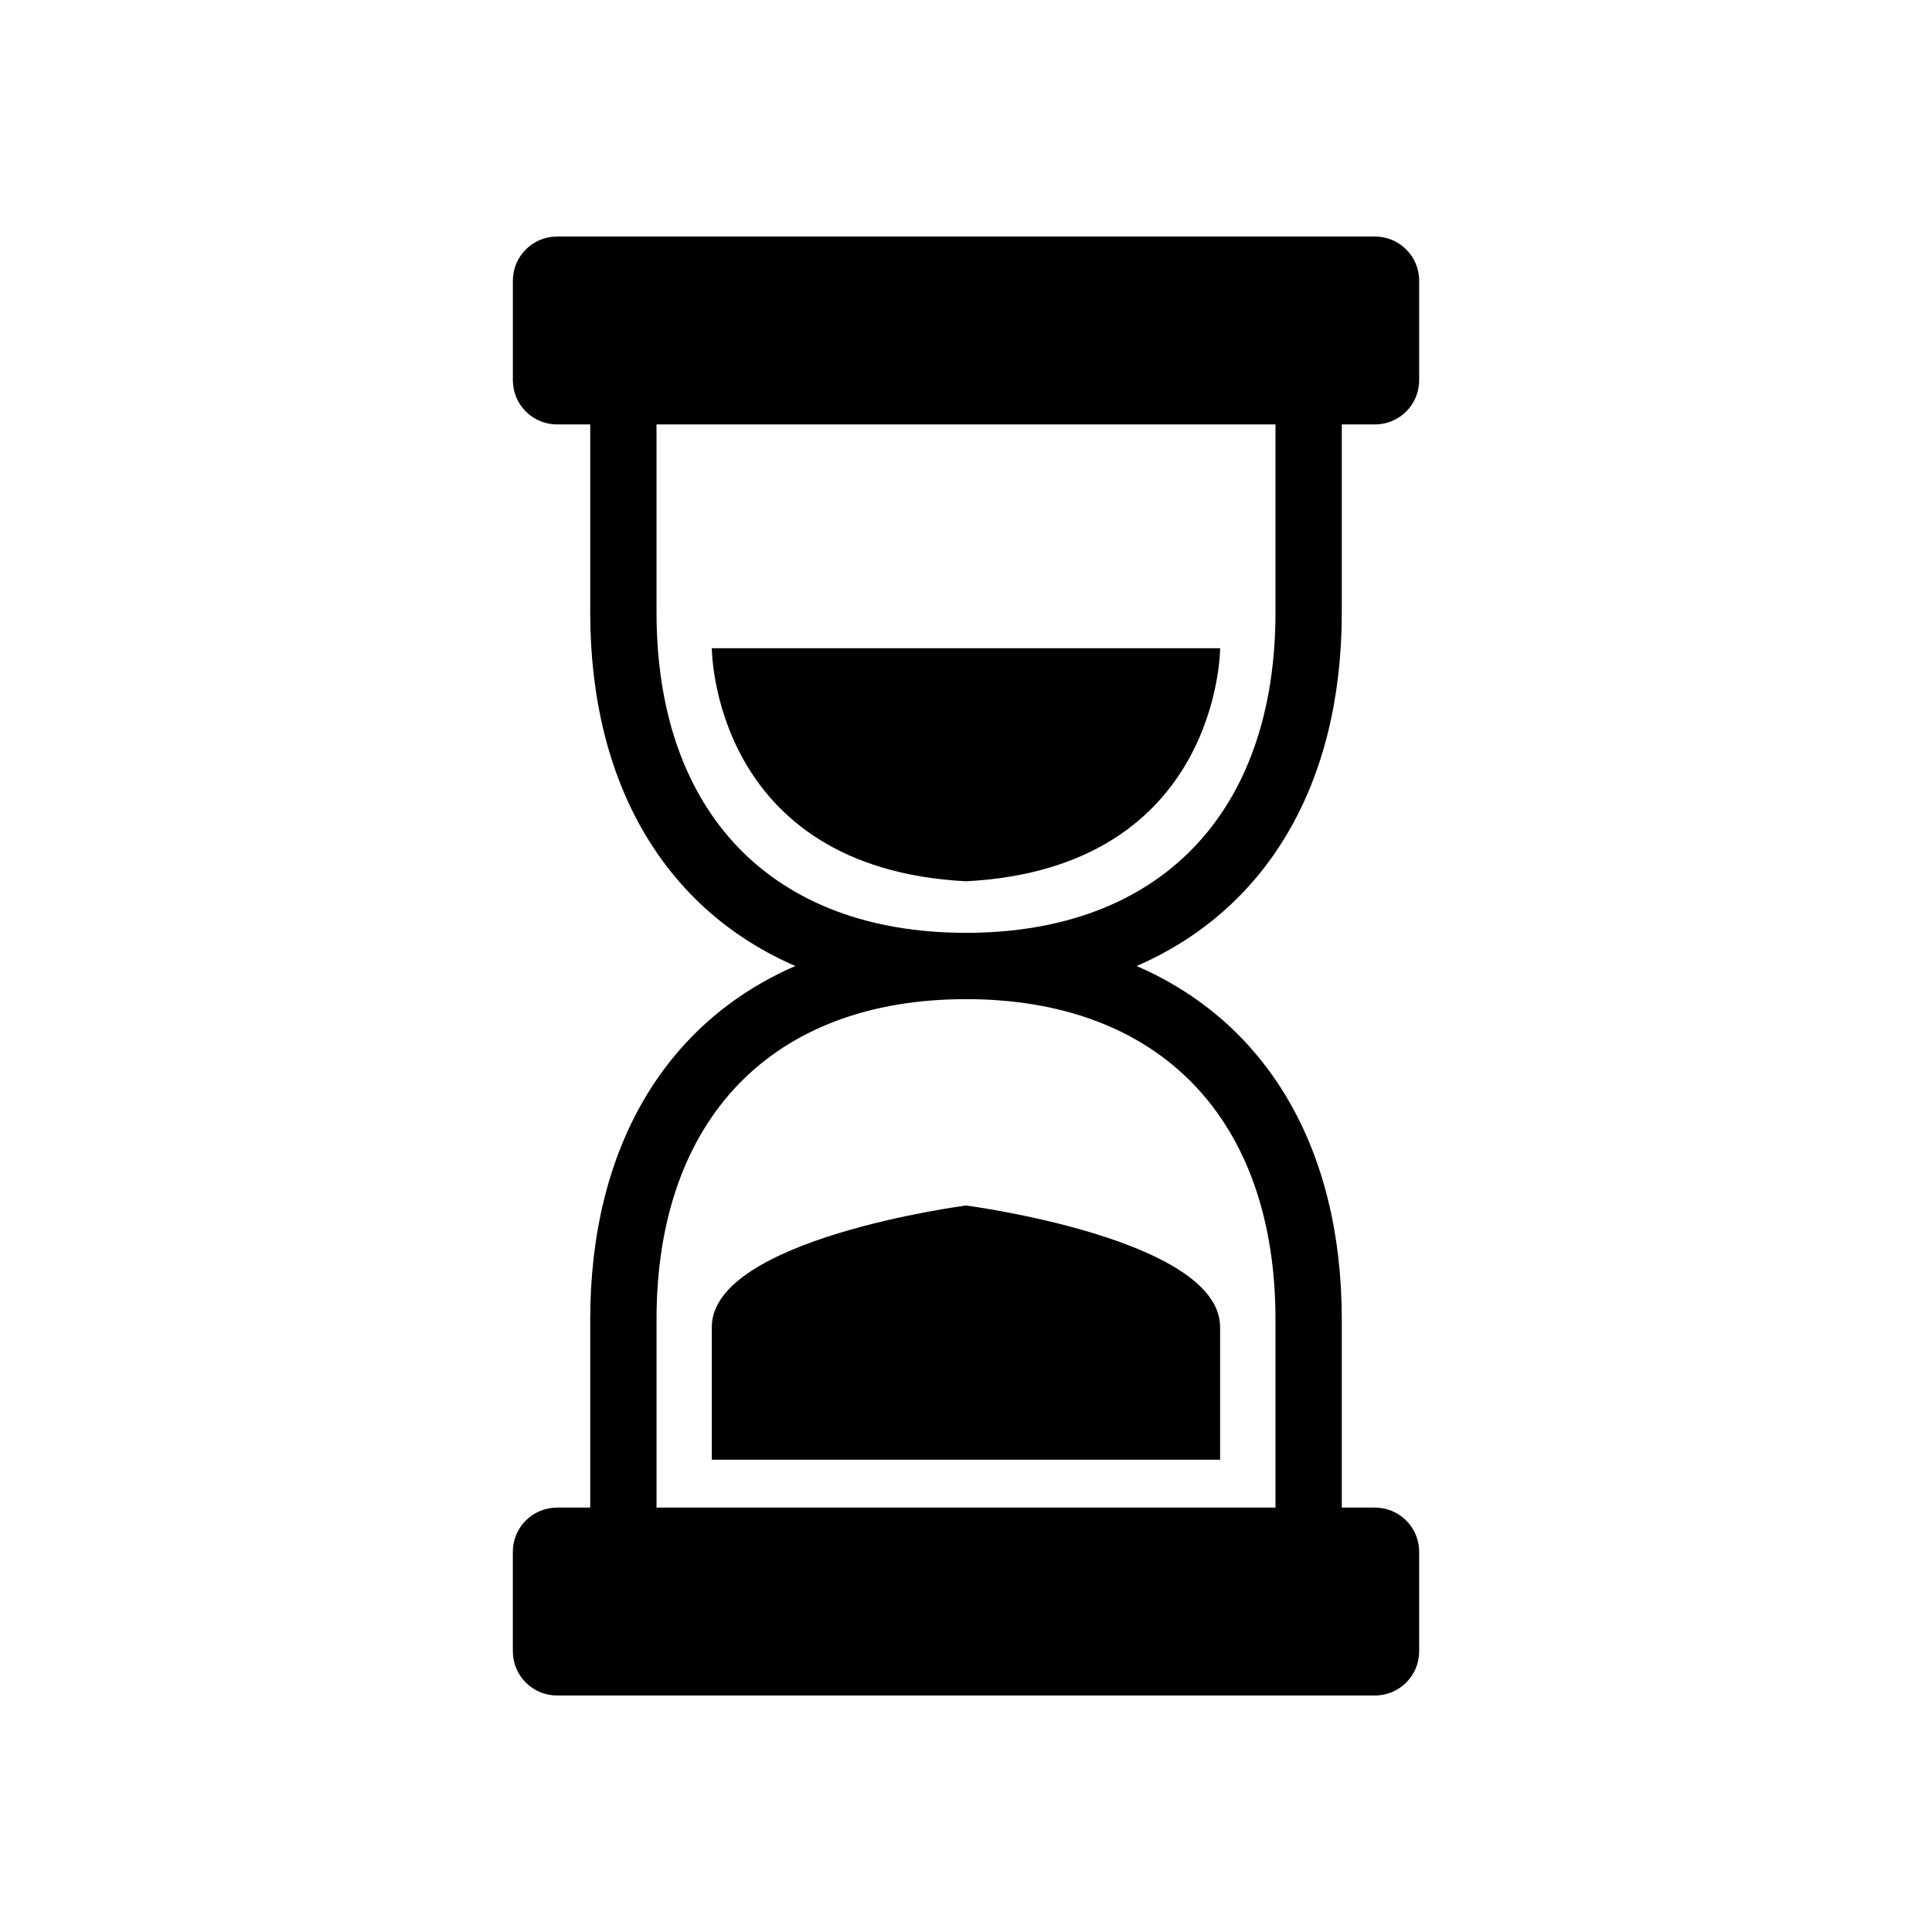
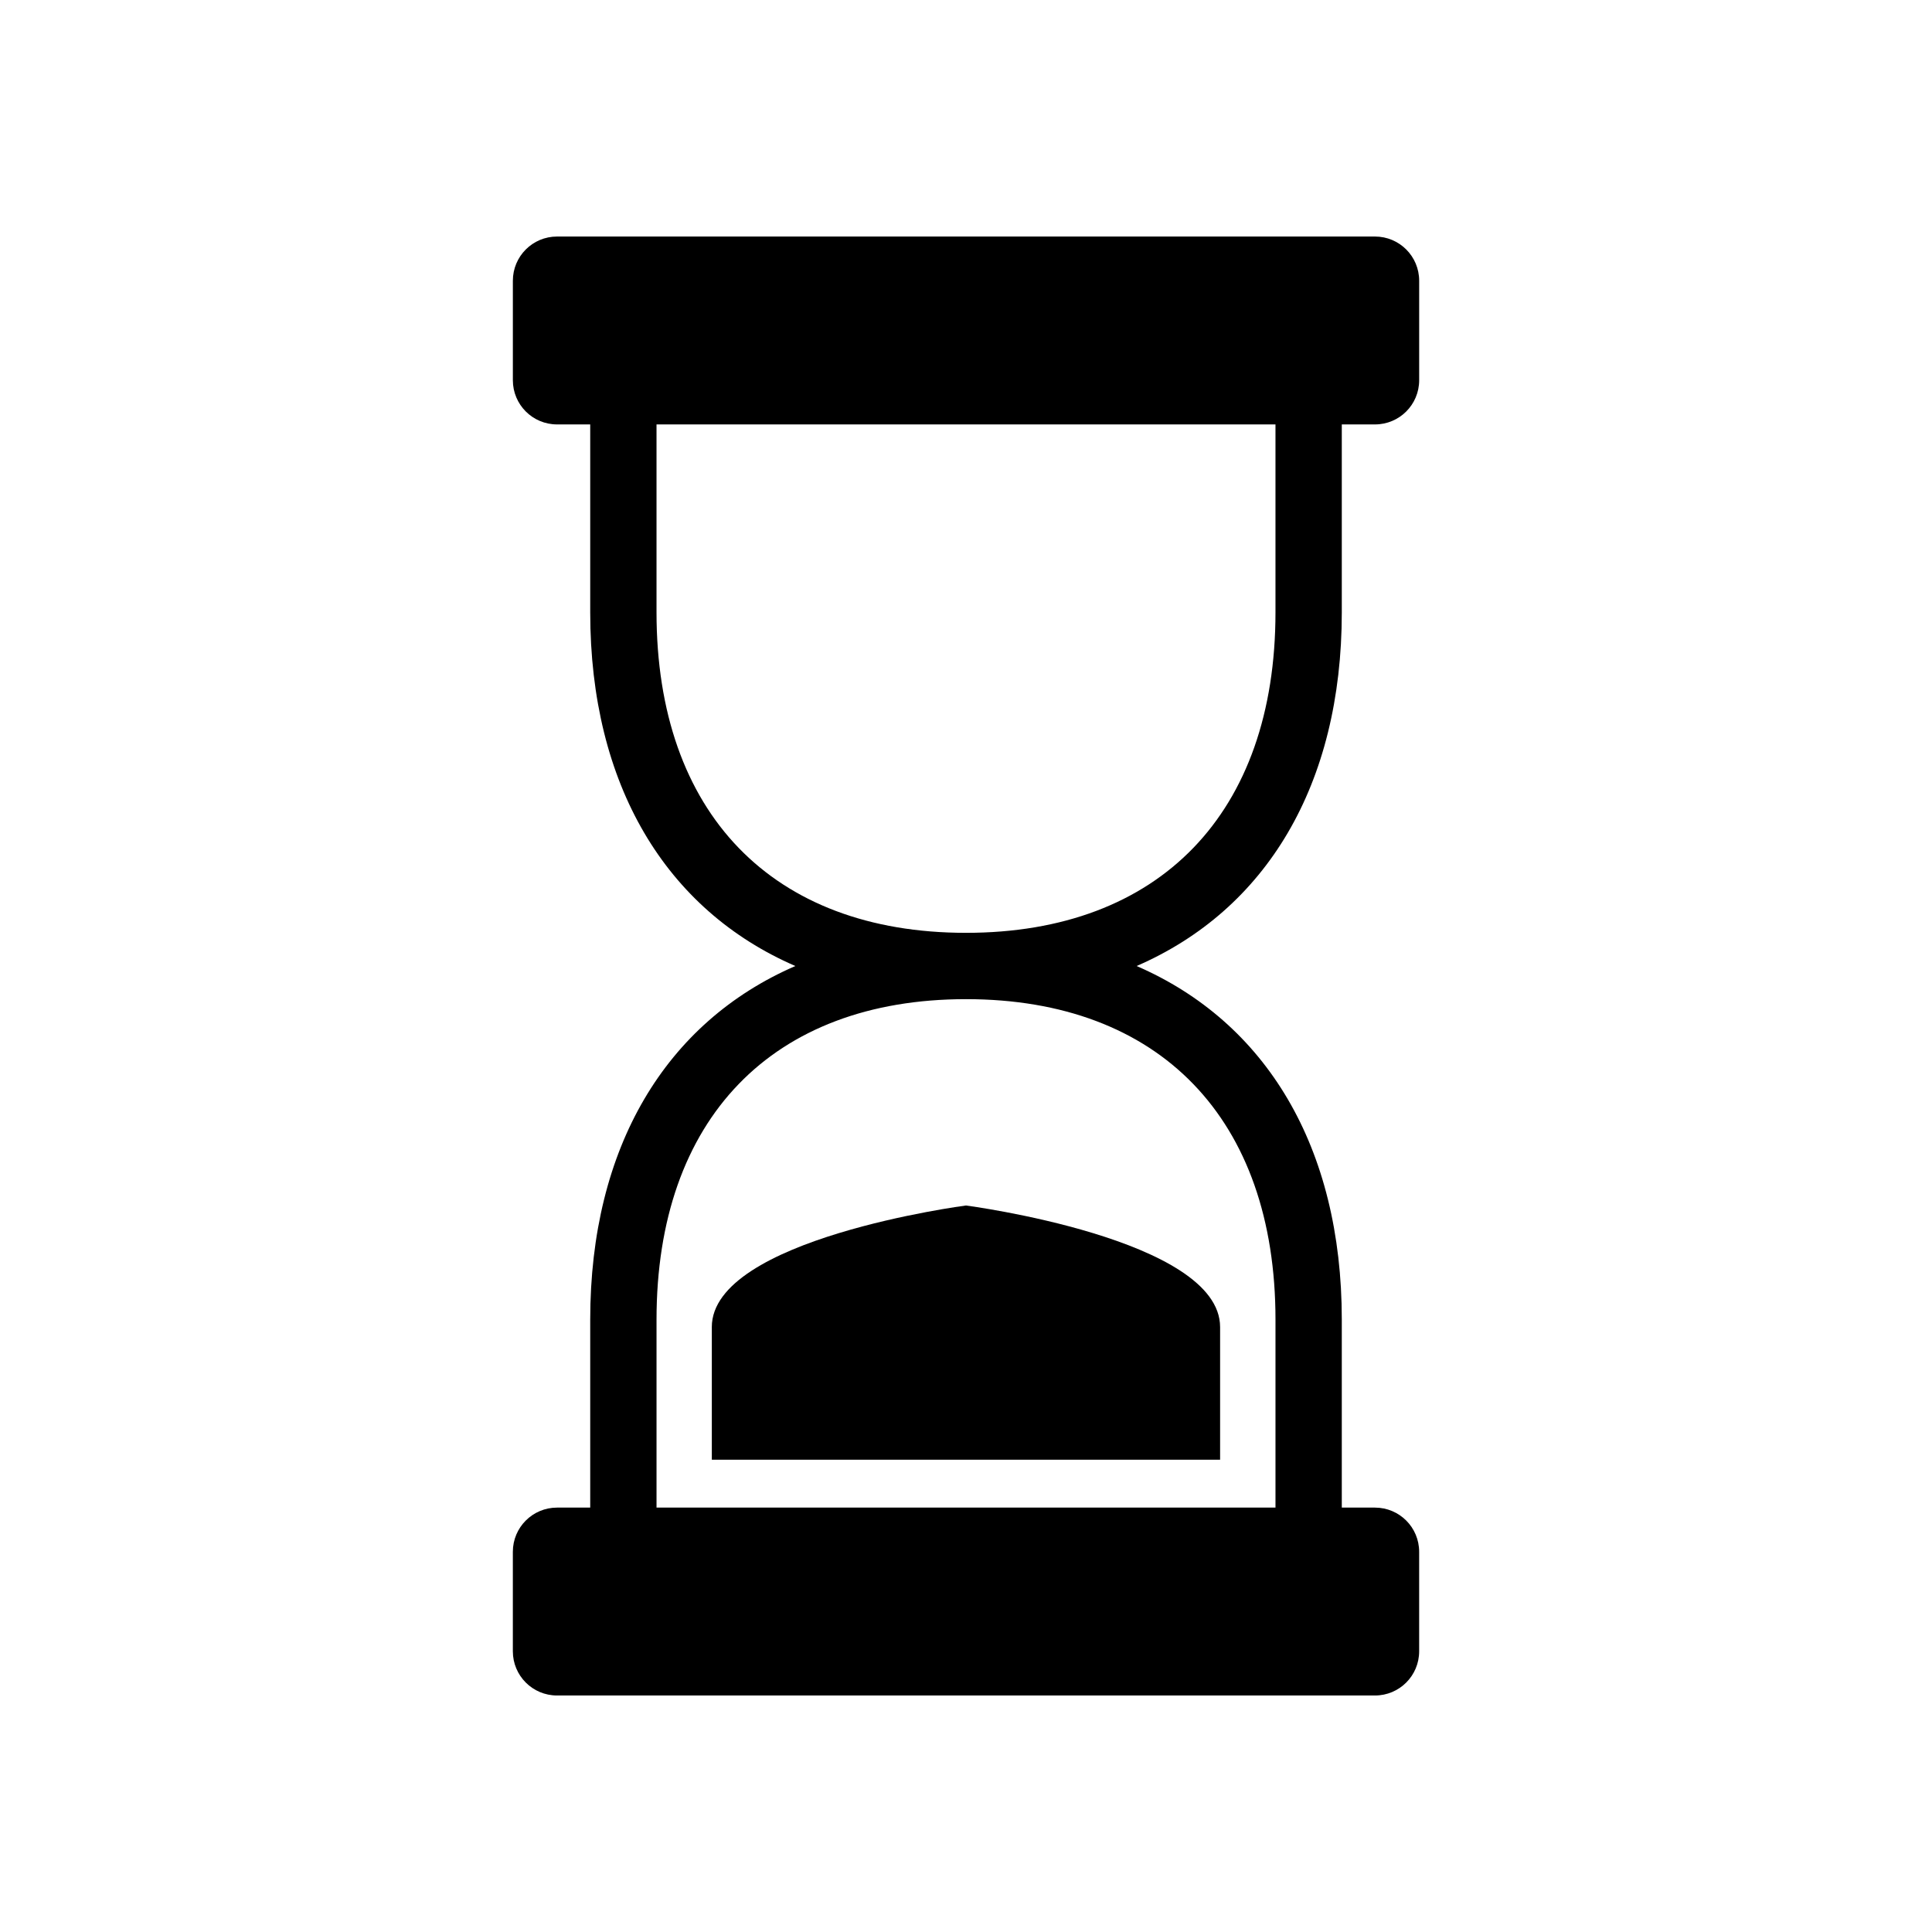
<svg xmlns="http://www.w3.org/2000/svg" fill="#000000" width="800px" height="800px" version="1.1" viewBox="144 144 512 512">
  <g>
    <path d="m499.59 306.27v-49.793h8.789c6.481 0 11.715-5.238 11.715-11.715v-26.363c0-6.481-5.238-11.715-11.715-11.715h-216.75c-6.481 0-11.715 5.238-11.715 11.715v26.363c0 6.481 5.238 11.715 11.715 11.715h8.785v49.797c0 45.742 20.047 78.852 54.363 93.73-34.316 14.879-54.363 47.992-54.363 93.73v49.797h-8.789c-6.481 0-11.715 5.238-11.715 11.715v26.363c0 6.481 5.238 11.715 11.715 11.715h216.75c6.481 0 11.715-5.238 11.715-11.715v-26.363c0-6.481-5.238-11.715-11.715-11.715h-8.785v-49.797c0-45.742-20.047-78.852-54.375-93.73 34.328-14.883 54.375-47.992 54.375-93.734zm-17.574 187.46v49.797h-164.03v-49.797c0-53.18 30.66-84.945 82.016-84.945 51.352 0 82.016 31.766 82.016 84.945zm-82.016-102.52c-51.352 0-82.016-31.762-82.016-84.945v-49.793h164.03v49.797c0 53.18-30.664 84.941-82.016 84.941z" />
-     <path d="m332.64 315.79s0 58.266 67.359 61.758c67.348-3.504 67.348-61.758 67.348-61.758z" />
    <path d="m332.64 495.69v35.148h134.7v-35.148c0-23.434-67.348-32.219-67.348-32.219 0.004-0.004-67.355 8.785-67.355 32.219z" />
  </g>
</svg>